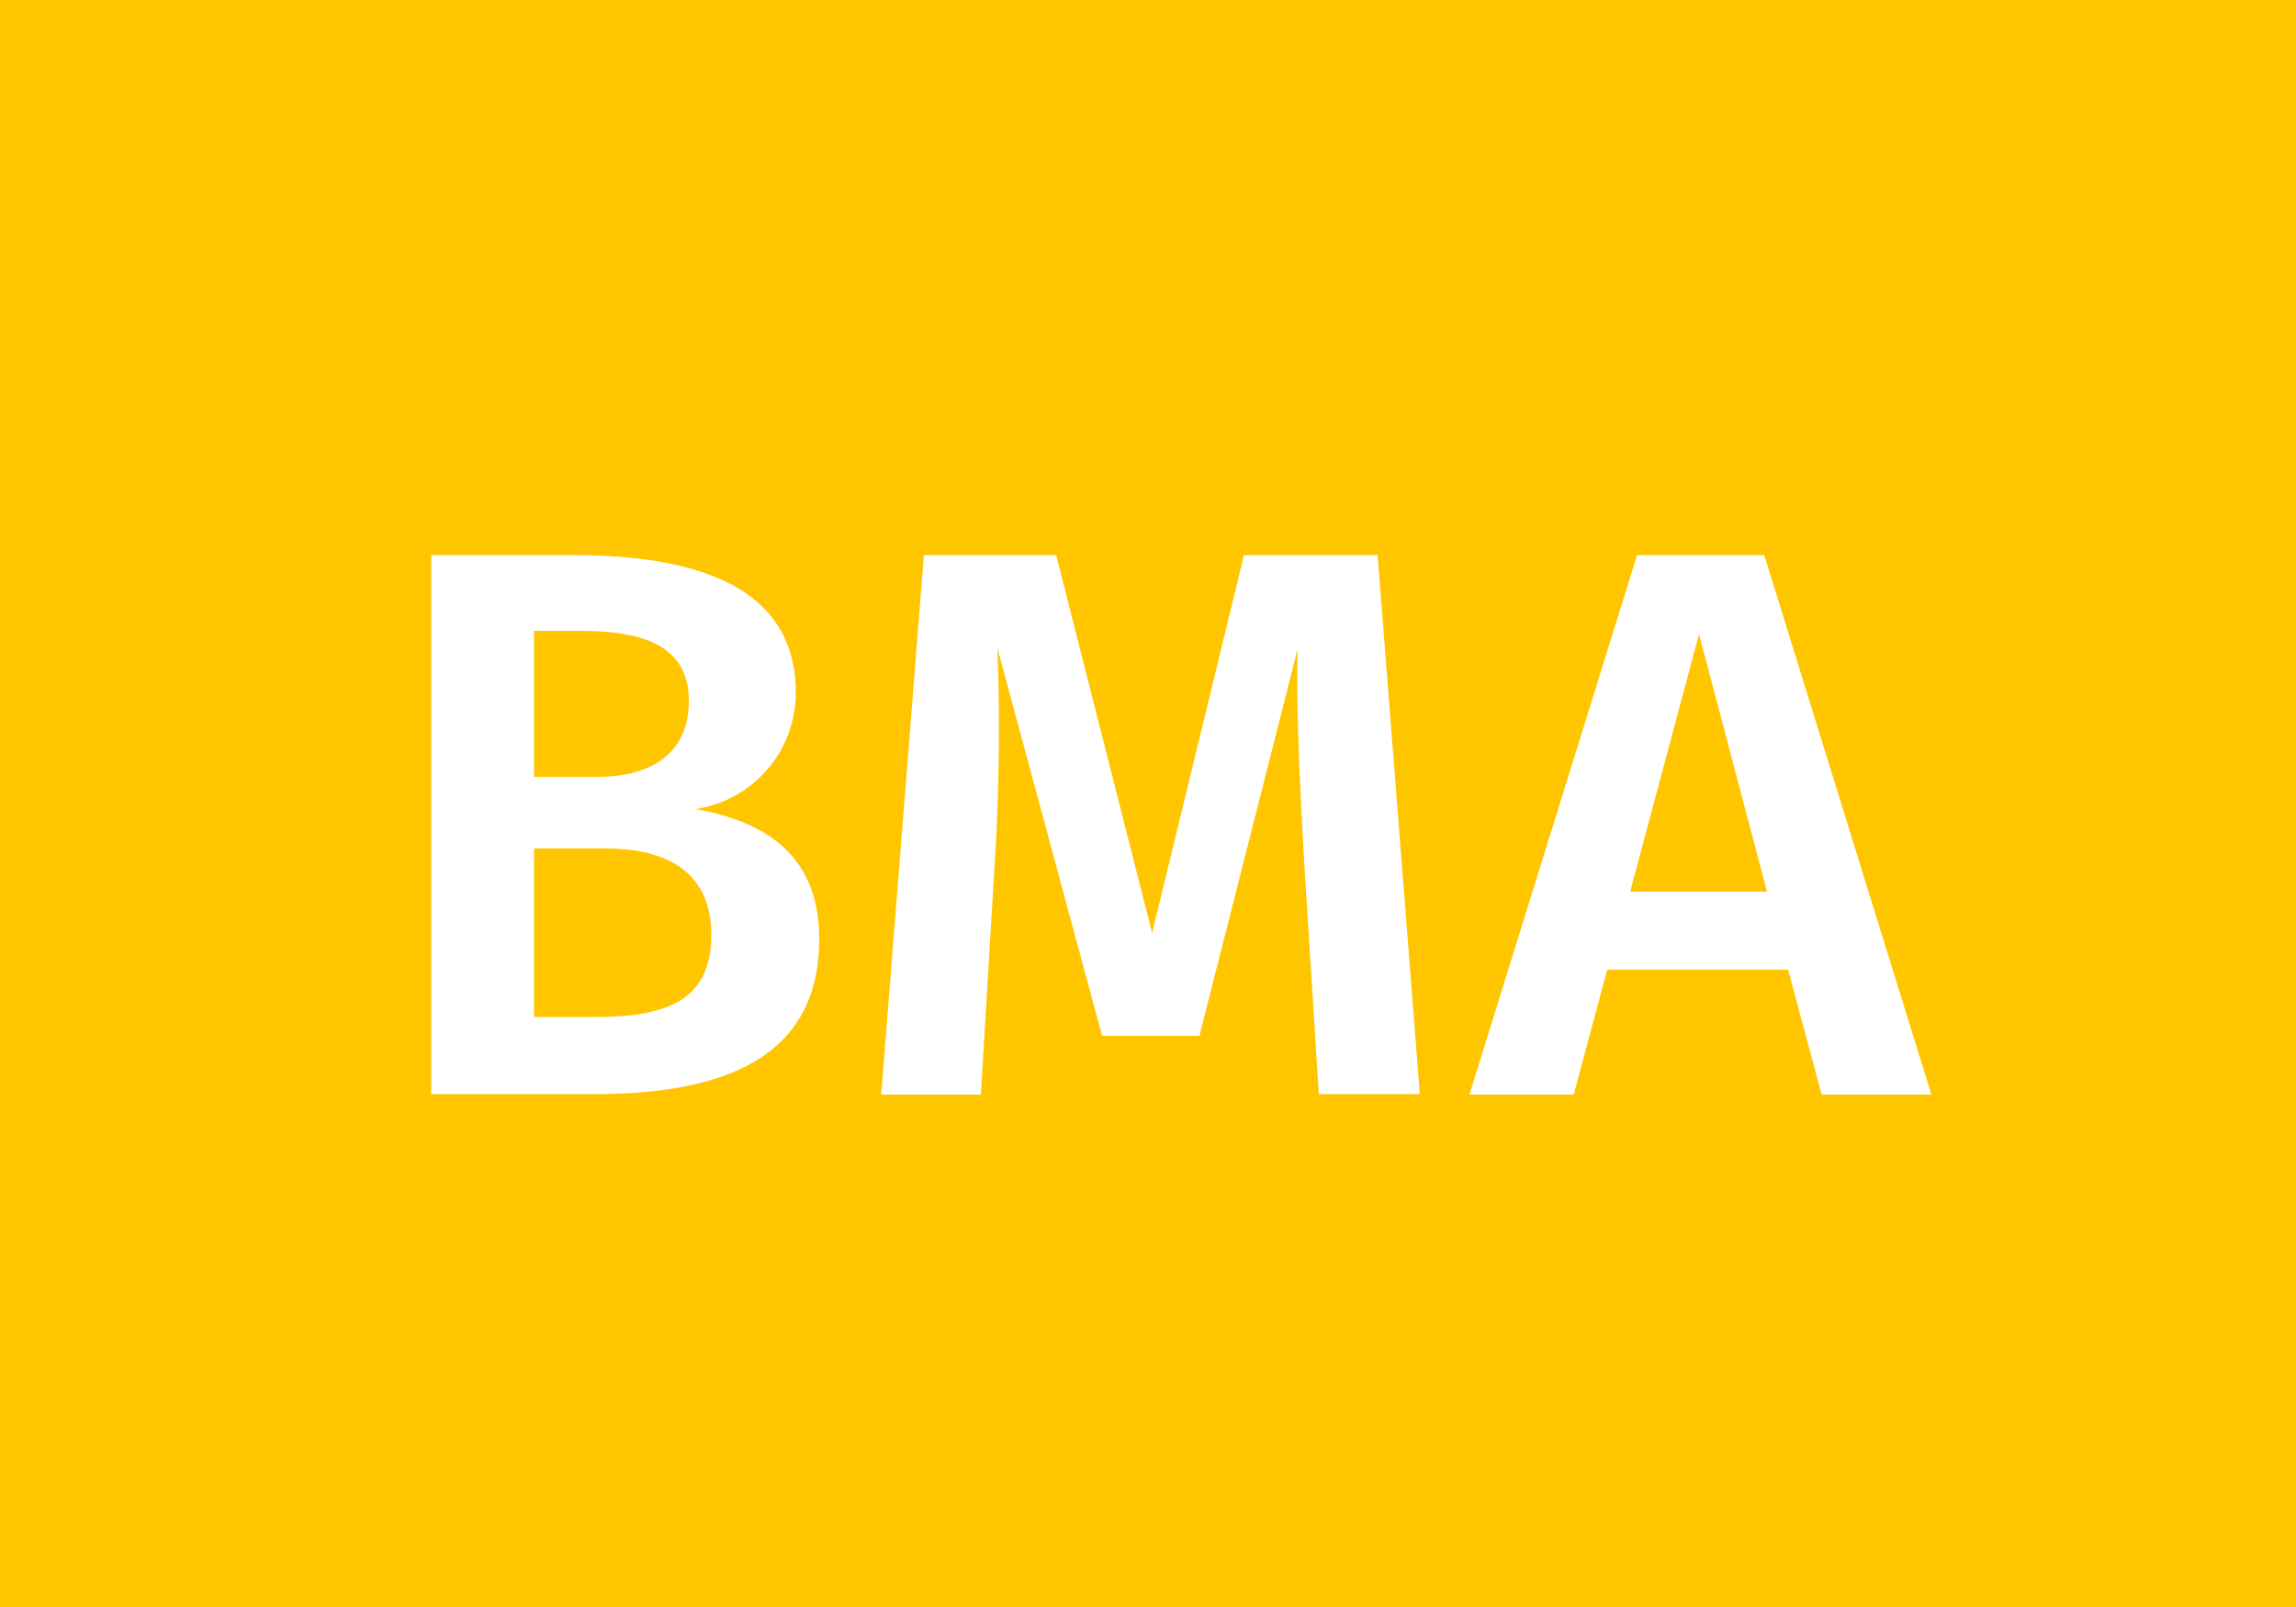
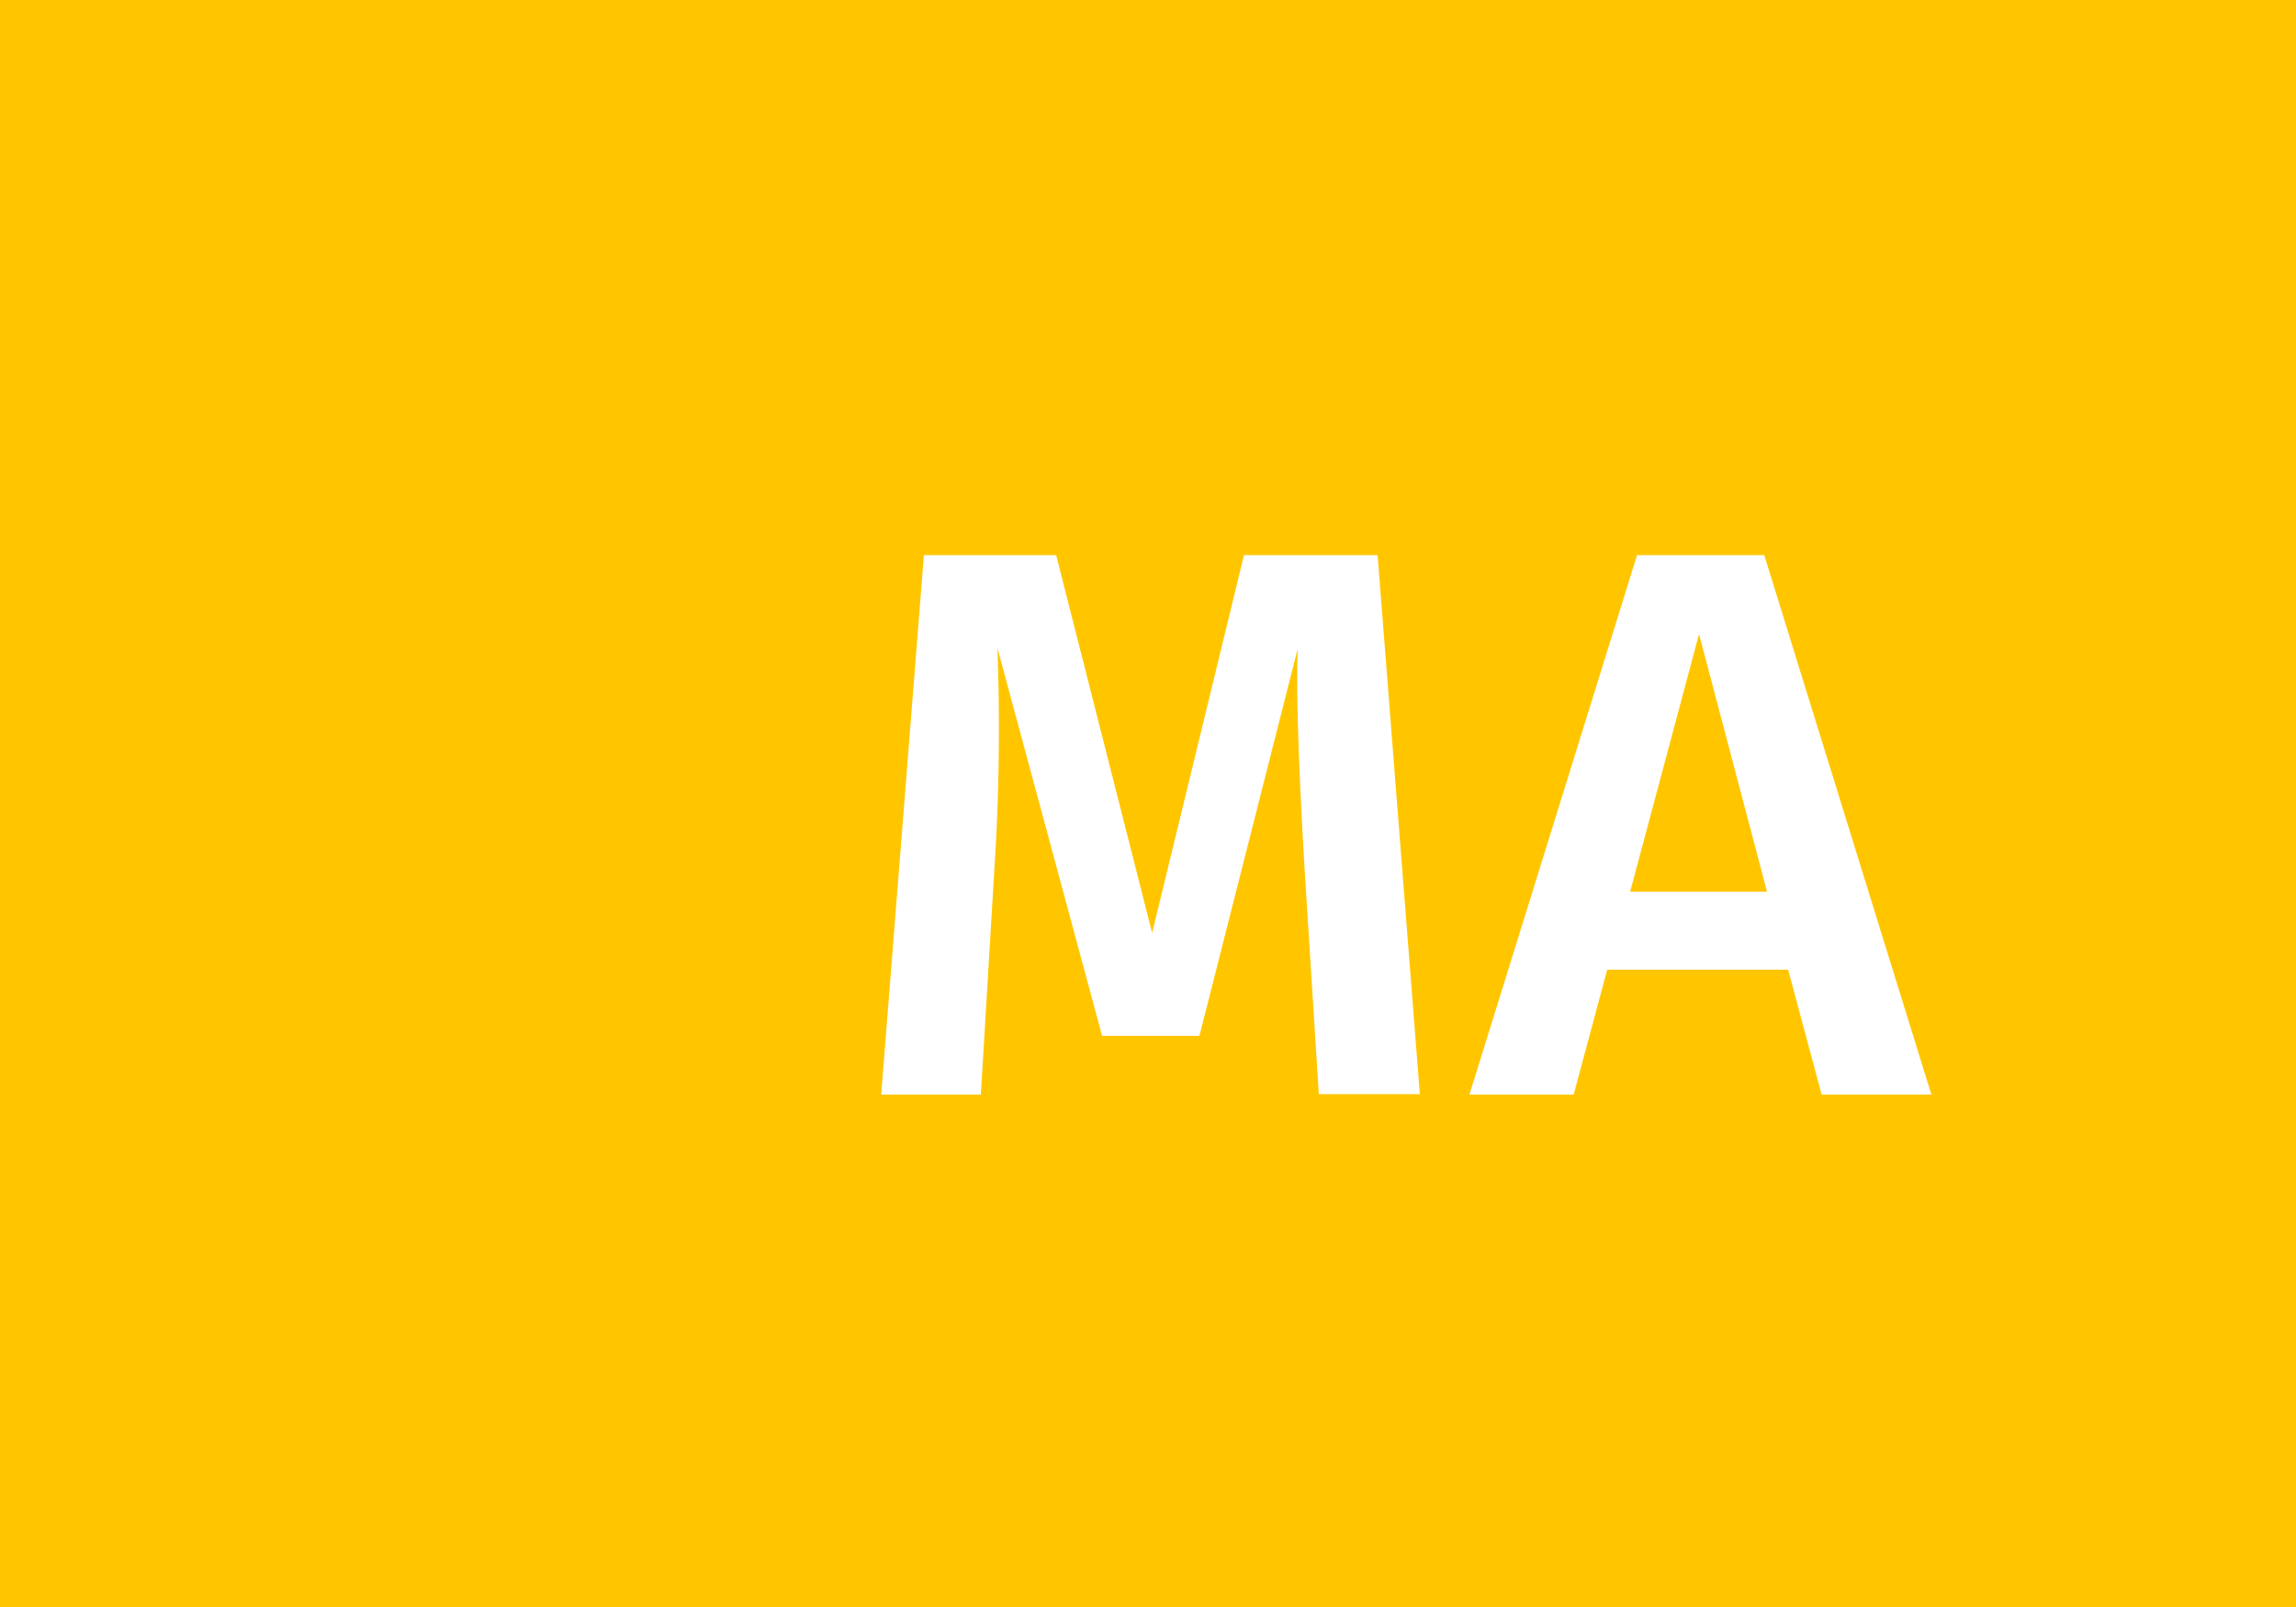
<svg xmlns="http://www.w3.org/2000/svg" viewBox="0 0 50 35">
  <defs>
    <style>.cls-1{fill:#ffc600;}.cls-2{fill:#fff;}</style>
  </defs>
  <title>operations_type_bma</title>
  <g id="Farbe">
    <rect class="cls-1" width="50" height="35" />
  </g>
  <g id="Text">
-     <path class="cls-2" d="M17.84,20.45c0,2.58-2.06,3.38-4.91,3.38H9.39V12.09h3.08c3,0,4.86.85,4.86,3a2.56,2.56,0,0,1-2.18,2.53C16.5,17.87,17.84,18.5,17.84,20.45Zm-6.21-6.71v3.18H13c1.22,0,2-.54,2-1.65s-.82-1.53-2.35-1.53Zm3.86,6.63c0-1.41-1-1.89-2.31-1.89H11.63v3.67h1.31C14.42,22.15,15.49,21.85,15.49,20.37Z" />
    <path class="cls-2" d="M30.92,23.83H28.72l-.31-4.91c-.1-1.73-.19-3.55-.15-4.79l-2.14,8.43H24l-2.28-8.45A47.11,47.11,0,0,1,21.65,19l-.29,4.84H19.19l.93-11.75H23l2.09,8.23,2-8.23H30Z" />
    <path class="cls-2" d="M38.94,21.12H35l-.73,2.72H32l3.65-11.75h2.77l3.64,11.75H39.67Zm-.46-1.7L37,13.81l-1.5,5.61Z" />
  </g>
</svg>